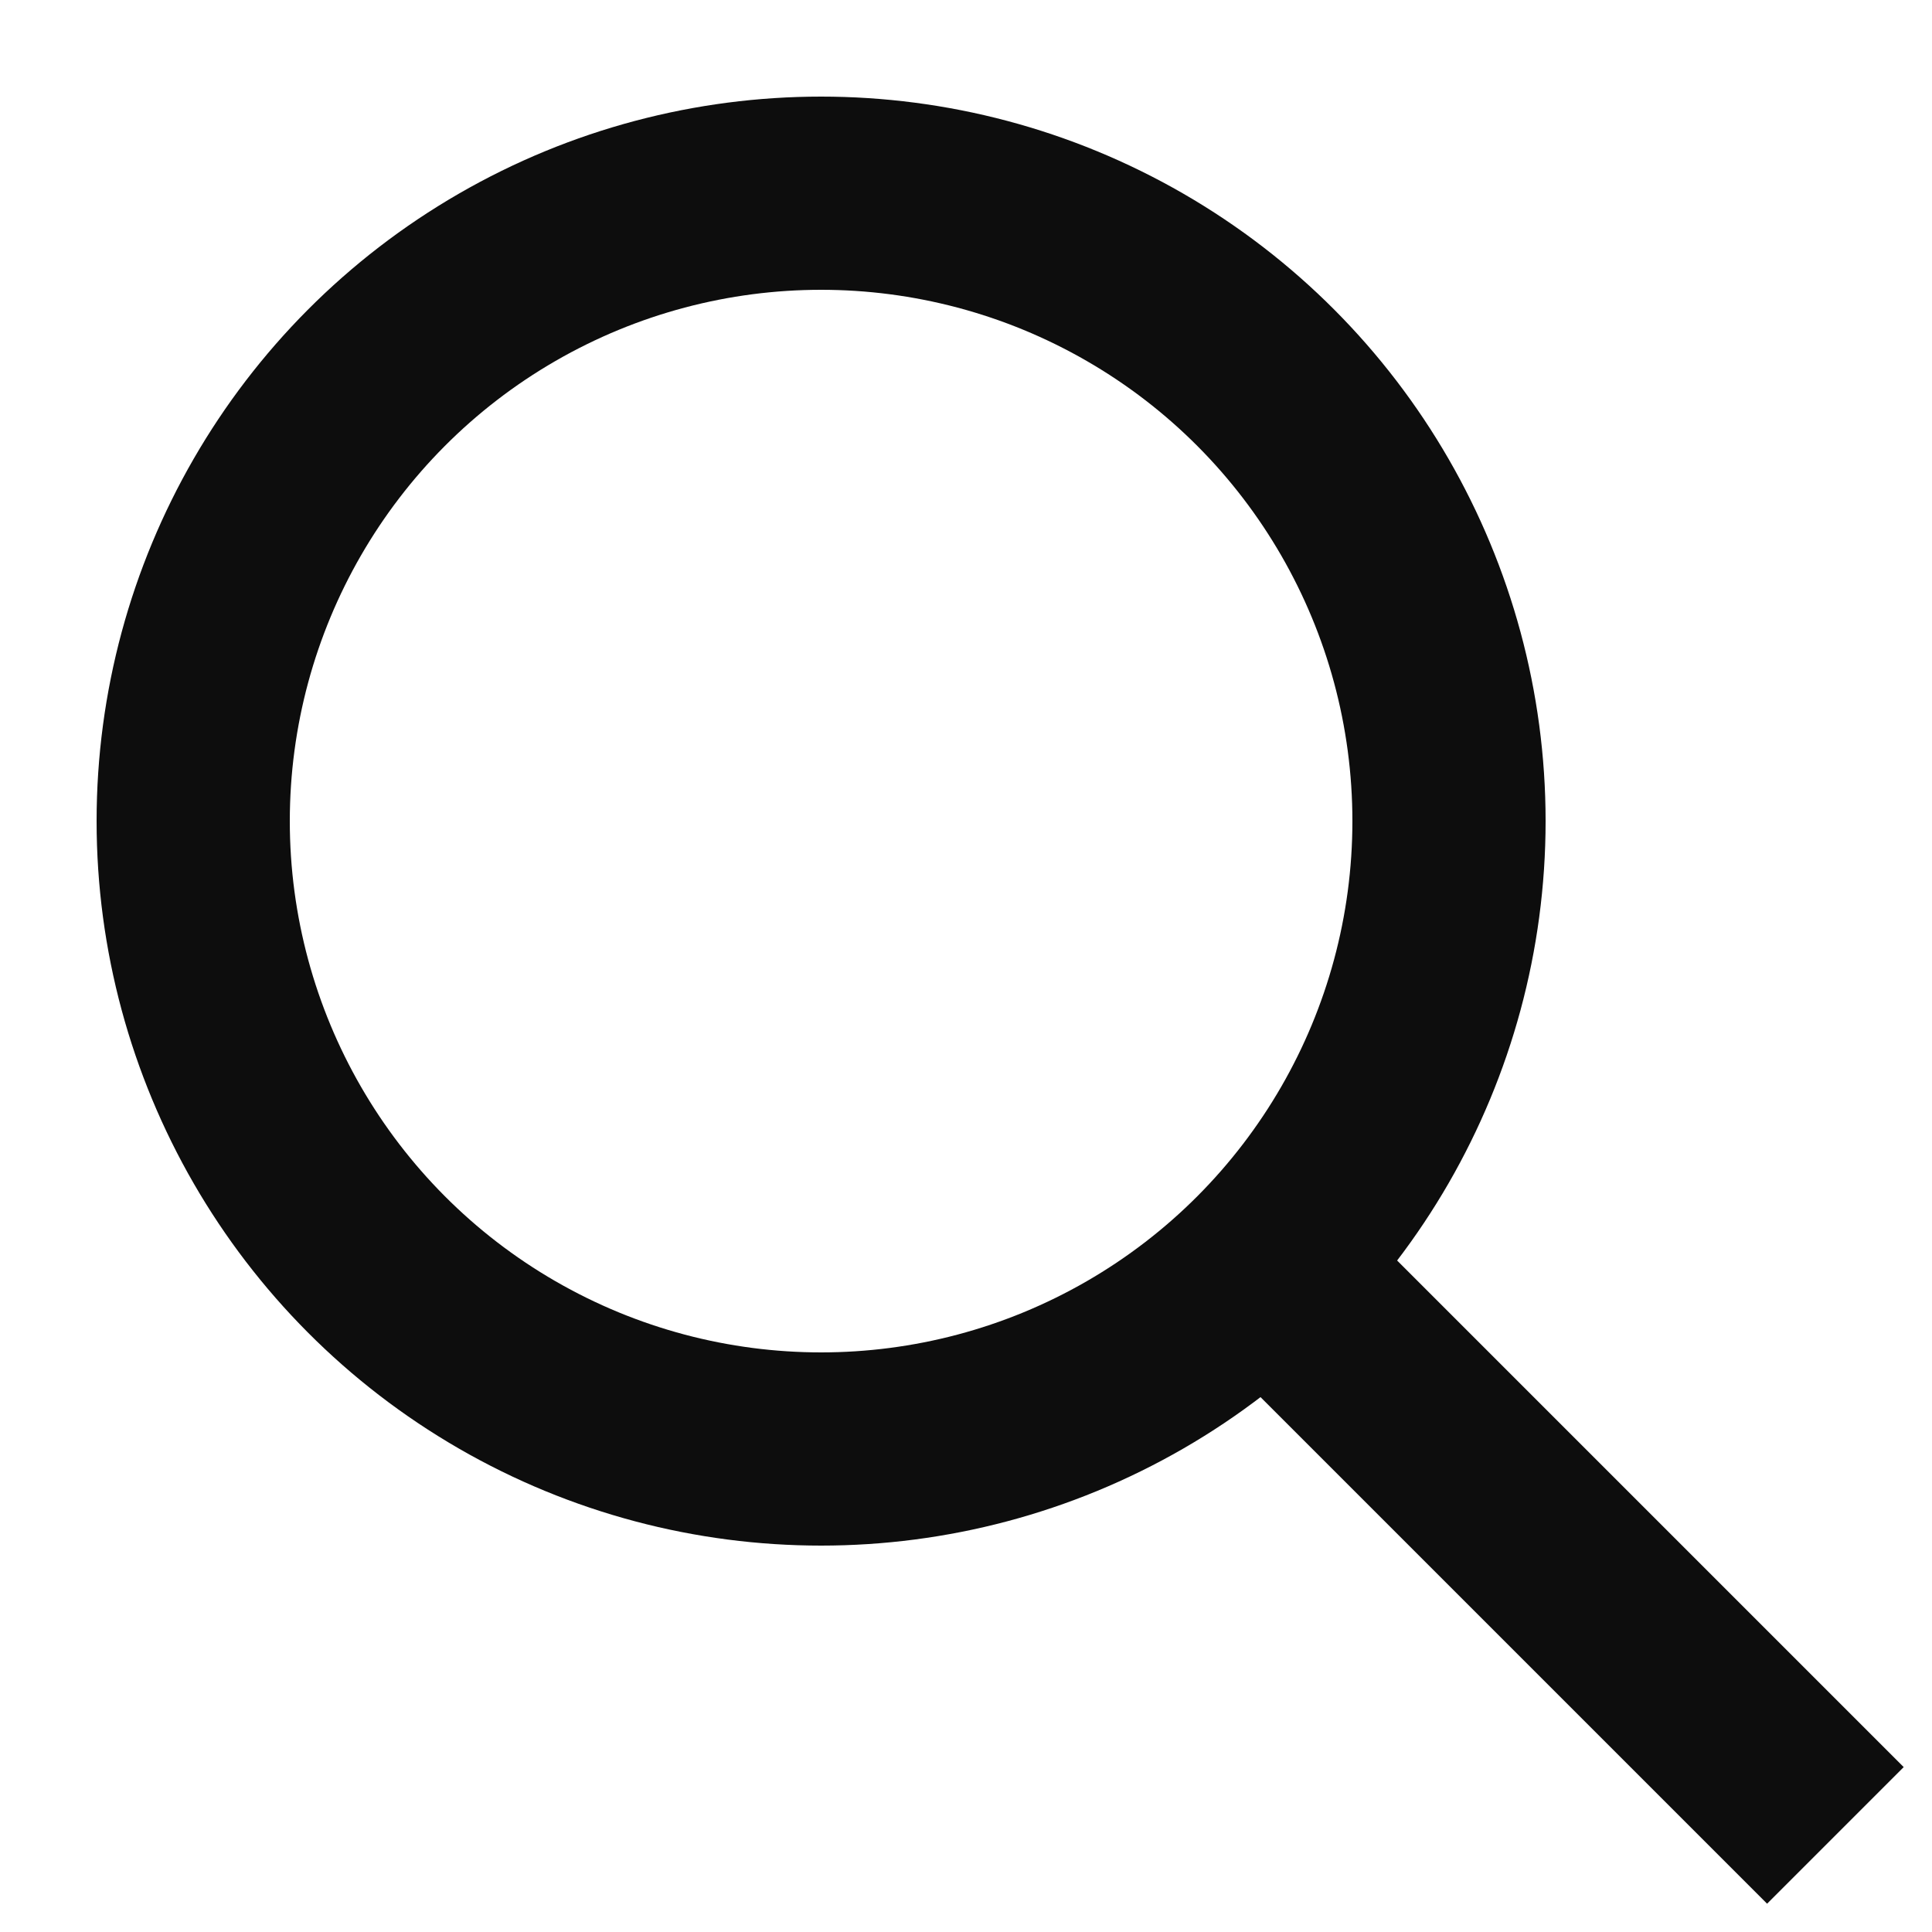
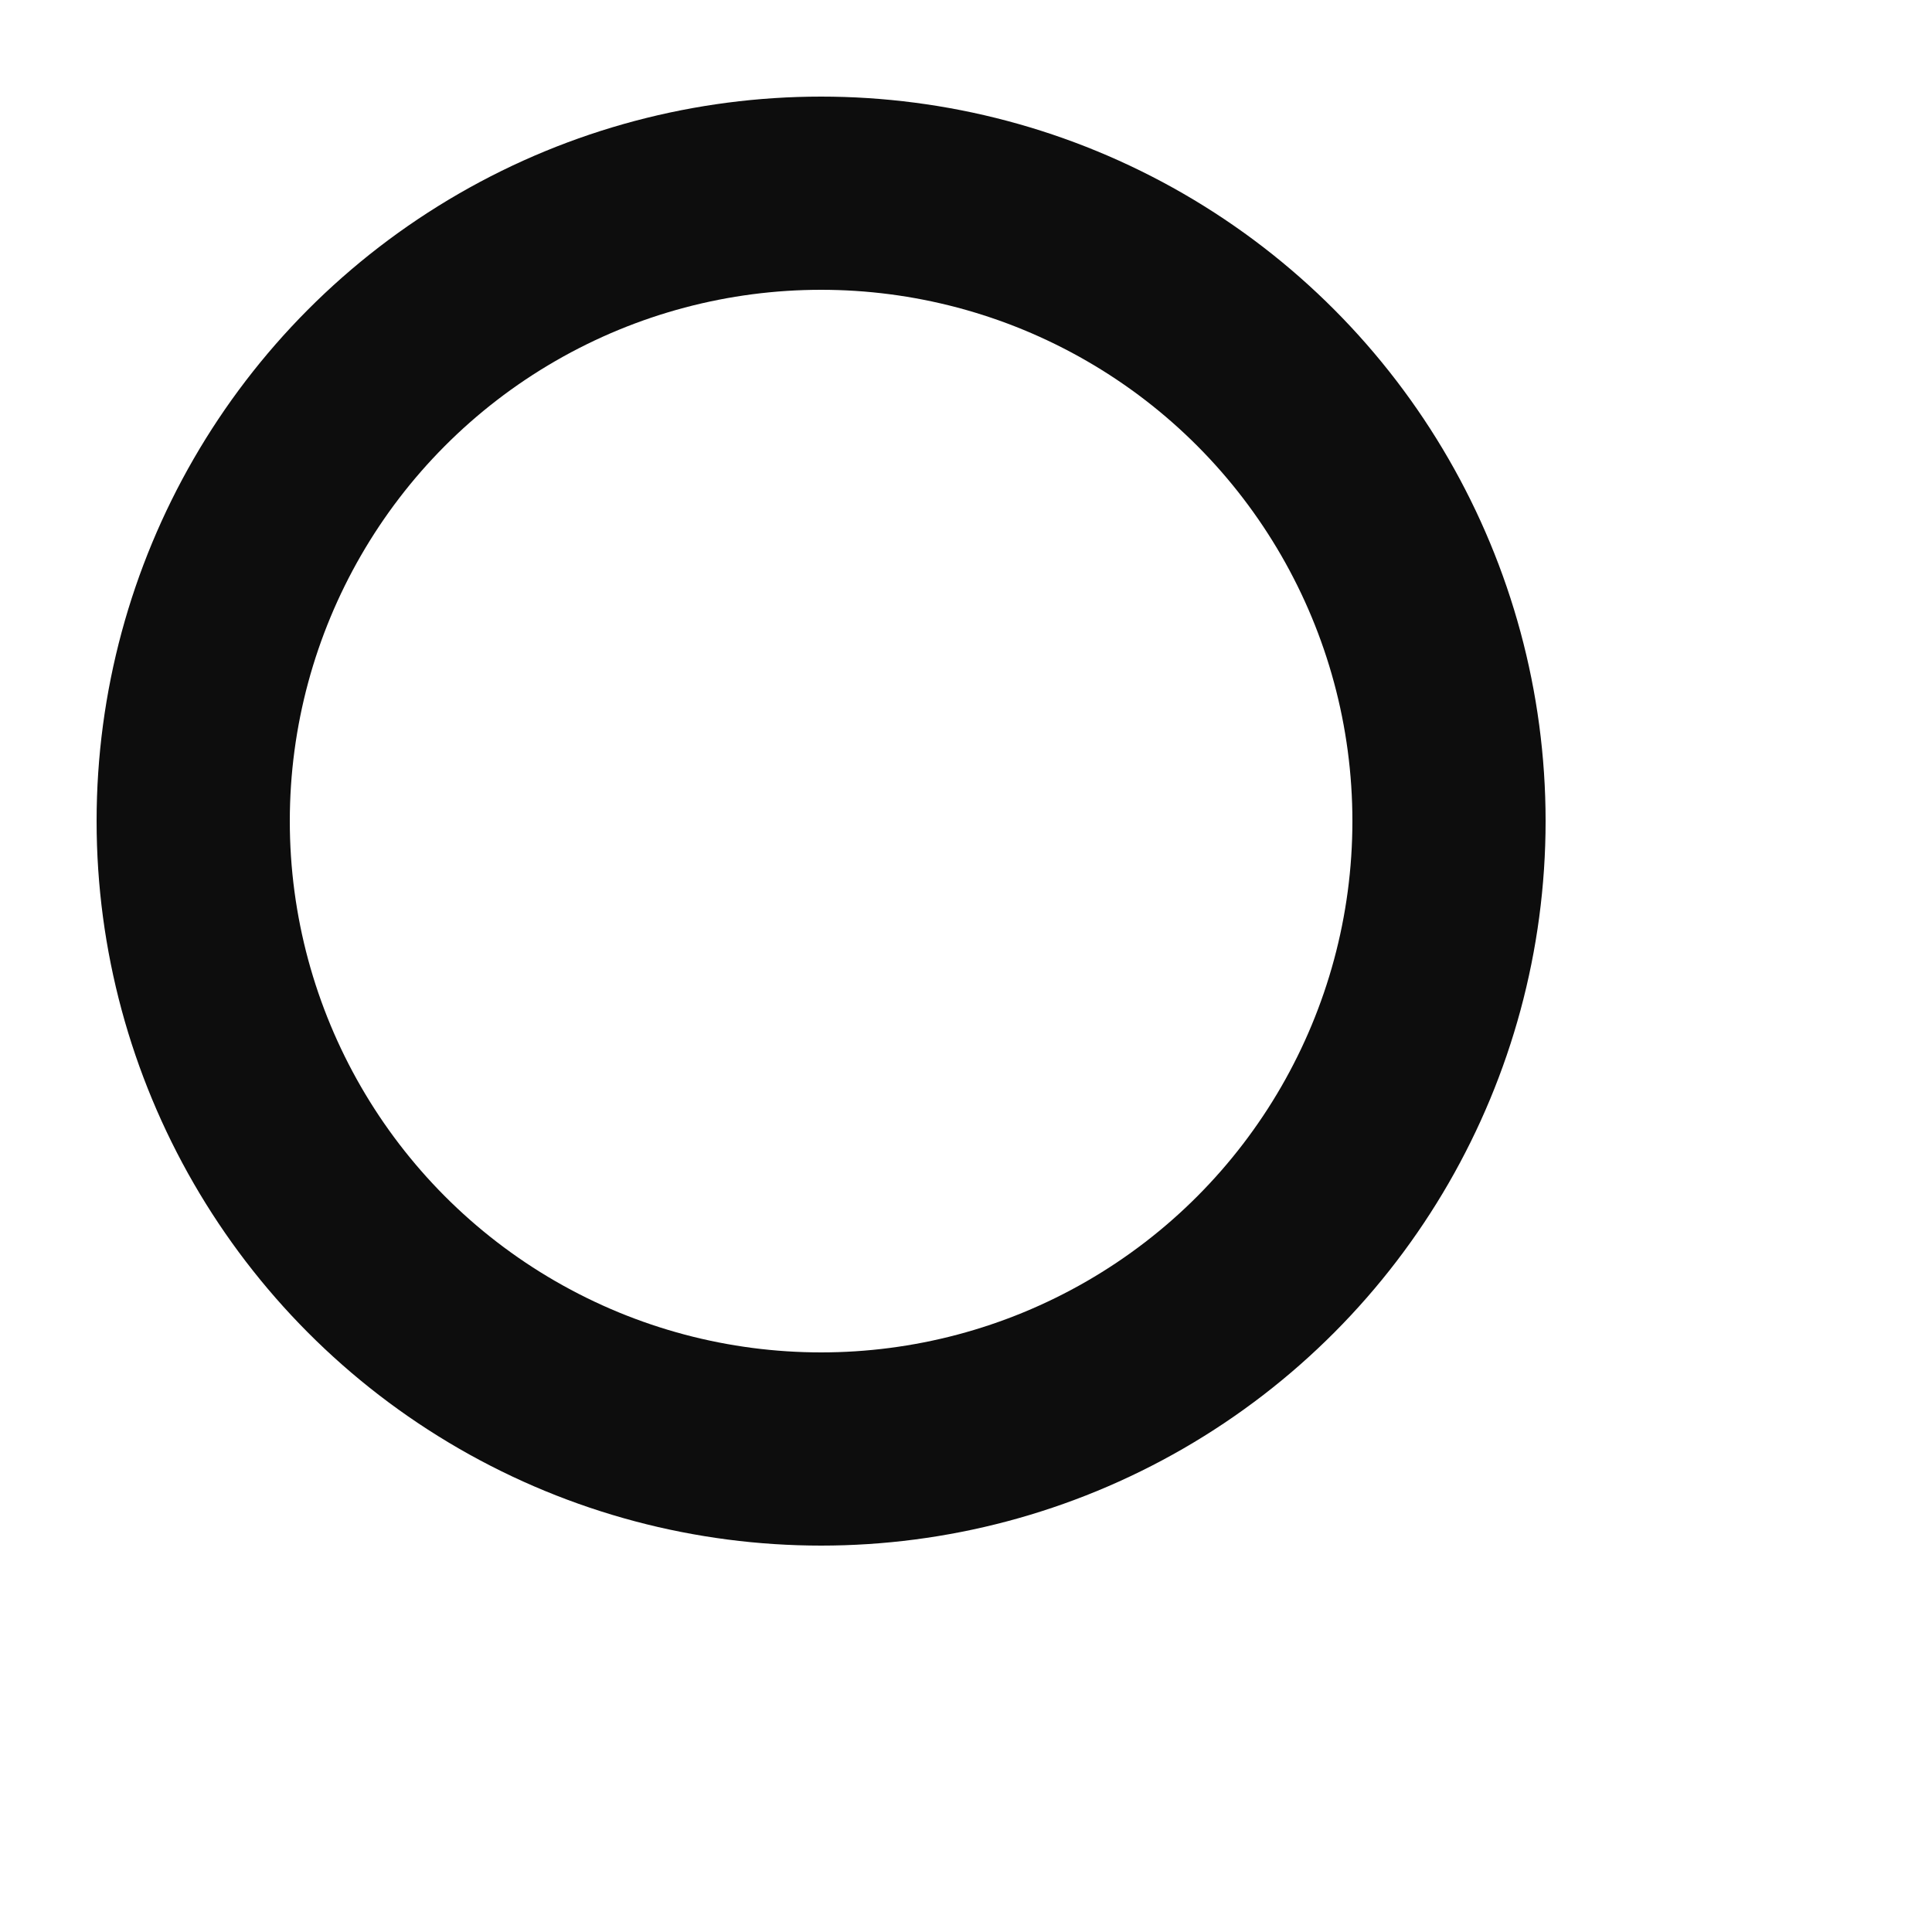
<svg xmlns="http://www.w3.org/2000/svg" height="20" viewBox="0 0 20 20" width="20">
  <g fill="none" fill-rule="evenodd" stroke="#0d0d0d" stroke-width="2">
    <circle cx="8.5" cy="8.5" r="6.5" />
-     <path d="m19 19-6-6" />
  </g>
</svg>